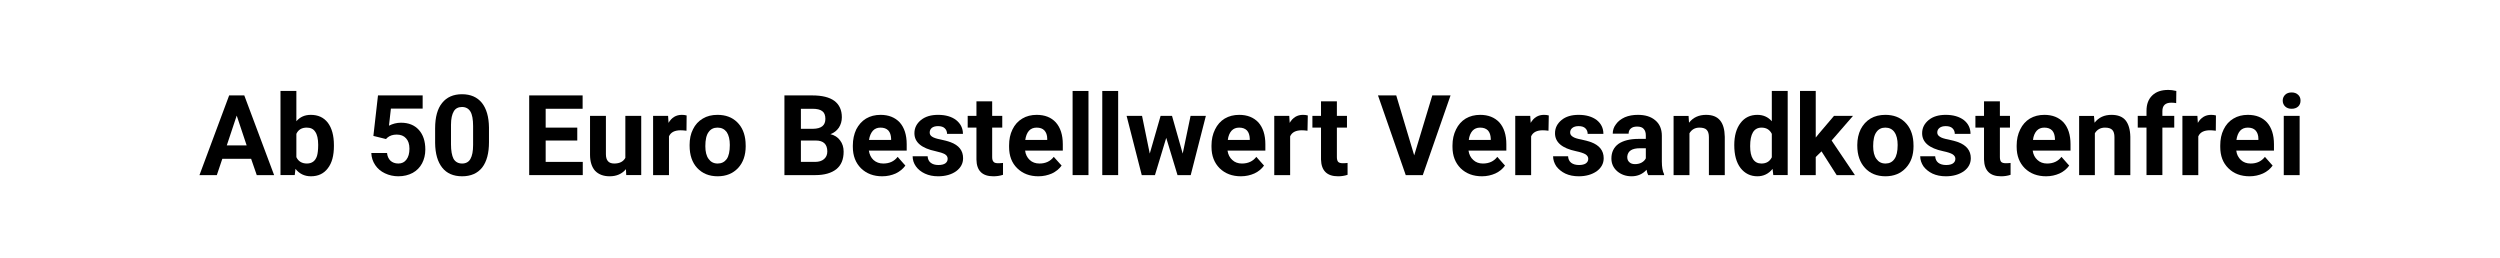
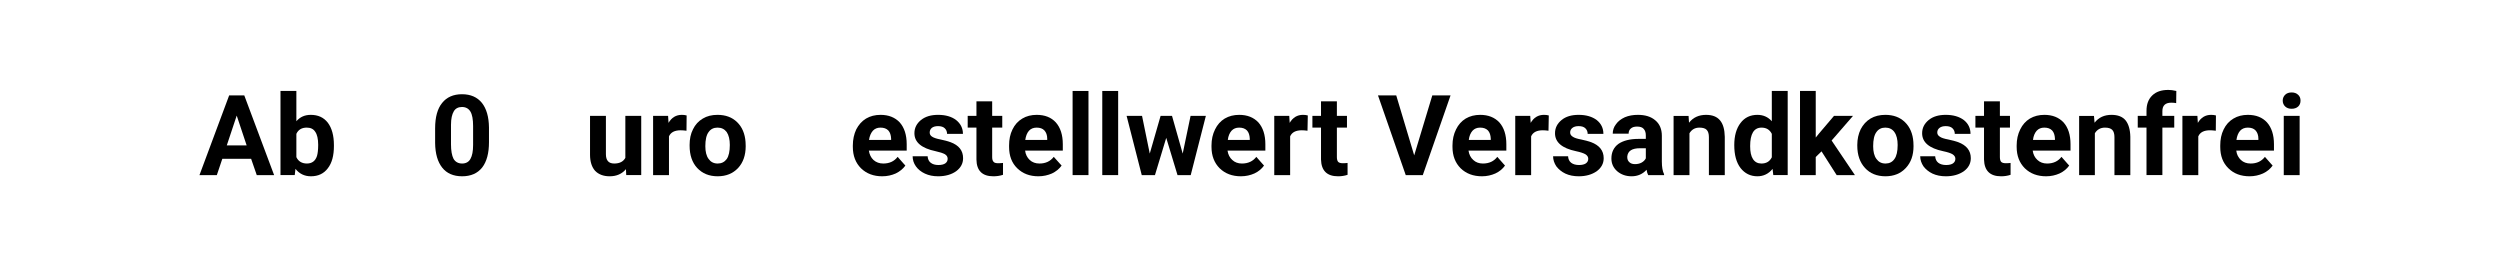
<svg xmlns="http://www.w3.org/2000/svg" xml:space="preserve" width="173.001mm" height="17.888mm" version="1.1" style="shape-rendering:geometricPrecision; text-rendering:geometricPrecision; image-rendering:optimizeQuality; fill-rule:evenodd; clip-rule:evenodd" viewBox="0 0 16847 1742">
  <defs>
    <style type="text/css">
   
    .fil0 {fill:none}
    .fil1 {fill:black;fill-rule:nonzero}
   
  </style>
  </defs>
  <g id="Ebene_x0020_1">
    <rect class="fil0" width="16847" height="1742" />
    <path class="fil1" d="M1692 1070l-194 0 -37 110 -117 0 200 -537 102 0 201 537 -117 0 -38 -110zm-164 -90l134 0 -67 -201 -67 201z" />
    <path id="1" class="fil1" d="M2250 984c0,64 -13,114 -41,150 -27,36 -65,54 -114,54 -43,0 -78,-17 -104,-50l-5 42 -96 0 0 -567 107 0 0 204c25,-29 57,-43 97,-43 49,0 87,17 115,53 27,36 41,86 41,151l0 6zm-106 -8c0,-40 -7,-70 -20,-88 -12,-19 -31,-28 -57,-28 -34,0 -57,14 -70,42l0 157c13,28 37,43 71,43 34,0 57,-17 68,-51 5,-17 8,-42 8,-75z" />
-     <path id="2" class="fil1" d="M2516 916l31 -273 301 0 0 89 -214 0 -13 115c25,-13 52,-20 81,-20 51,0 91,16 120,48 29,32 44,76 44,133 0,35 -8,66 -22,93 -15,28 -36,49 -63,64 -28,15 -60,23 -97,23 -32,0 -63,-7 -90,-20 -28,-13 -50,-32 -66,-56 -16,-24 -25,-51 -26,-81l106 0c2,22 10,39 23,52 13,12 31,19 53,19 24,0 42,-9 55,-27 13,-17 20,-41 20,-73 0,-31 -8,-54 -23,-70 -15,-17 -36,-25 -63,-25 -26,0 -46,7 -62,20l-10 10 -85 -21z" />
    <path id="3" class="fil1" d="M3295 958c0,74 -15,131 -46,171 -31,39 -76,59 -135,59 -59,0 -104,-20 -134,-58 -31,-39 -47,-94 -48,-166l0 -99c0,-76 16,-133 47,-171 31,-39 76,-59 134,-59 59,0 103,20 134,58 31,39 47,94 48,166l0 99zm-107 -109c0,-44 -6,-77 -18,-97 -12,-20 -31,-31 -57,-31 -25,0 -44,10 -55,29 -12,20 -19,50 -19,91l0 131c0,44 6,76 17,98 12,21 32,32 58,32 26,0 45,-11 56,-31 12,-21 18,-52 18,-94l0 -128z" />
-     <polygon id="4" class="fil1" points="3890,947 3677,947 3677,1091 3927,1091 3927,1180 3566,1180 3566,643 3926,643 3926,733 3677,733 3677,860 3890,860 " />
    <path id="5" class="fil1" d="M4218 1140c-27,32 -63,48 -110,48 -42,0 -75,-13 -98,-37 -22,-25 -34,-61 -34,-108l0 -262 107 0 0 258c0,42 18,63 56,63 37,0 61,-13 75,-38l0 -283 107 0 0 399 -101 0 -2 -40z" />
    <path id="6" class="fil1" d="M4626 881c-15,-2 -28,-3 -39,-3 -40,0 -67,13 -79,41l0 261 -107 0 0 -399 101 0 3 47c21,-36 51,-54 89,-54 12,0 23,1 33,4l-1 103z" />
    <path id="7" class="fil1" d="M4647 977c0,-40 7,-75 23,-106 15,-31 37,-55 66,-72 28,-17 61,-25 99,-25 54,0 98,16 132,49 34,33 53,78 57,134l1 28c0,61 -17,110 -51,147 -35,37 -80,56 -138,56 -58,0 -103,-19 -138,-56 -34,-37 -51,-87 -51,-150l0 -5zm106 8c0,37 7,66 22,86 14,20 34,31 61,31 26,0 46,-10 61,-30 14,-20 21,-52 21,-95 0,-37 -7,-66 -21,-87 -15,-20 -35,-30 -62,-30 -26,0 -46,10 -60,30 -15,20 -22,52 -22,95z" />
-     <path id="8" class="fil1" d="M5286 1180l0 -537 188 0c65,0 115,12 149,37 33,25 50,62 50,110 0,26 -7,50 -20,70 -14,20 -32,35 -57,44 28,7 50,21 65,42 16,21 24,46 24,76 0,52 -16,91 -49,118 -33,26 -80,40 -141,40l-209 0zm111 -233l0 144 95 0c26,0 46,-6 61,-19 14,-12 22,-29 22,-51 0,-49 -26,-74 -77,-74l-101 0zm0 -79l82 0c56,-1 83,-23 83,-67 0,-24 -7,-42 -21,-52 -14,-11 -36,-16 -67,-16l-77 0 0 135z" />
    <path id="9" class="fil1" d="M5945 1188c-58,0 -106,-18 -143,-54 -36,-36 -55,-84 -55,-144l0 -10c0,-40 8,-76 23,-108 16,-31 38,-56 66,-73 29,-17 61,-25 98,-25 54,0 97,17 129,51 31,35 47,84 47,147l0 43 -255 0c4,26 14,47 31,63 18,16 40,24 66,24 42,0 74,-15 97,-45l52 59c-16,22 -38,40 -65,53 -27,12 -57,19 -91,19zm-12 -328c-21,0 -38,7 -51,21 -13,15 -22,35 -26,62l149 0 0 -9c-1,-23 -7,-42 -19,-55 -13,-13 -30,-19 -53,-19z" />
    <path id="10" class="fil1" d="M6386 1070c0,-13 -6,-23 -19,-31 -13,-7 -34,-14 -62,-20 -95,-20 -143,-60 -143,-121 0,-36 15,-65 44,-89 30,-24 68,-35 116,-35 50,0 91,12 121,35 30,24 46,55 46,93l-107 0c0,-15 -5,-27 -15,-37 -10,-10 -25,-15 -46,-15 -18,0 -32,4 -42,12 -9,8 -14,18 -14,31 0,12 5,21 16,28 12,8 31,14 57,19 27,5 49,12 67,18 57,21 85,57 85,108 0,36 -16,65 -47,88 -31,22 -72,34 -121,34 -34,0 -63,-6 -89,-18 -26,-12 -47,-29 -61,-49 -15,-21 -22,-44 -22,-68l101 0c1,19 8,34 21,44 13,10 30,15 52,15 20,0 36,-4 46,-11 11,-8 16,-18 16,-31z" />
    <path id="11" class="fil1" d="M6686 683l0 98 68 0 0 79 -68 0 0 199c0,14 3,25 9,31 5,7 16,10 32,10 12,0 22,-1 32,-2l0 80c-21,7 -43,10 -65,10 -75,0 -113,-38 -114,-113l0 -215 -59 0 0 -79 59 0 0 -98 106 0z" />
    <path id="12" class="fil1" d="M6998 1188c-59,0 -106,-18 -143,-54 -37,-36 -55,-84 -55,-144l0 -10c0,-40 7,-76 23,-108 15,-31 37,-56 66,-73 28,-17 61,-25 97,-25 55,0 98,17 129,51 31,35 47,84 47,147l0 43 -254 0c3,26 14,47 31,63 17,16 39,24 66,24 41,0 73,-15 96,-45l53 59c-16,22 -38,40 -65,53 -28,12 -58,19 -91,19zm-12 -328c-22,0 -39,7 -52,21 -13,15 -21,35 -25,62l148 0 0 -9c0,-23 -7,-42 -19,-55 -12,-13 -30,-19 -52,-19z" />
    <polygon id="13" class="fil1" points="7335,1180 7228,1180 7228,613 7335,613 " />
    <polygon id="14" class="fil1" points="7535,1180 7428,1180 7428,613 7535,613 " />
    <polygon id="15" class="fil1" points="7970,1035 8023,781 8126,781 8024,1180 7935,1180 7859,929 7783,1180 7694,1180 7592,781 7696,781 7748,1035 7821,781 7898,781 " />
    <path id="16" class="fil1" d="M8362 1188c-58,0 -106,-18 -143,-54 -36,-36 -55,-84 -55,-144l0 -10c0,-40 8,-76 24,-108 15,-31 37,-56 65,-73 29,-17 61,-25 98,-25 54,0 97,17 129,51 31,35 47,84 47,147l0 43 -255 0c4,26 14,47 32,63 17,16 39,24 65,24 42,0 74,-15 97,-45l52 59c-16,22 -37,40 -65,53 -27,12 -57,19 -91,19zm-12 -328c-21,0 -38,7 -51,21 -13,15 -22,35 -25,62l148 0 0 -9c-1,-23 -7,-42 -19,-55 -13,-13 -30,-19 -53,-19z" />
    <path id="17" class="fil1" d="M8811 881c-14,-2 -27,-3 -38,-3 -40,0 -67,13 -79,41l0 261 -107 0 0 -399 101 0 3 47c21,-36 51,-54 89,-54 12,0 23,1 33,4l-2 103z" />
    <path id="18" class="fil1" d="M9009 683l0 98 68 0 0 79 -68 0 0 199c0,14 3,25 8,31 6,7 17,10 33,10 12,0 22,-1 31,-2l0 80c-21,7 -42,10 -64,10 -75,0 -113,-38 -115,-113l0 -215 -58 0 0 -79 58 0 0 -98 107 0z" />
    <polygon id="19" class="fil1" points="9530,1047 9652,643 9775,643 9588,1180 9473,1180 9286,643 9409,643 " />
    <path id="20" class="fil1" d="M9987 1188c-59,0 -107,-18 -144,-54 -36,-36 -55,-84 -55,-144l0 -10c0,-40 8,-76 24,-108 15,-31 37,-56 65,-73 29,-17 61,-25 98,-25 54,0 97,17 129,51 31,35 47,84 47,147l0 43 -255 0c4,26 14,47 32,63 17,16 39,24 65,24 42,0 74,-15 97,-45l52 59c-16,22 -37,40 -65,53 -27,12 -57,19 -90,19zm-13 -328c-21,0 -38,7 -51,21 -13,15 -22,35 -25,62l148 0 0 -9c-1,-23 -7,-42 -19,-55 -13,-13 -30,-19 -53,-19z" />
    <path id="21" class="fil1" d="M10435 881c-14,-2 -27,-3 -38,-3 -40,0 -67,13 -79,41l0 261 -107 0 0 -399 101 0 3 47c21,-36 51,-54 89,-54 12,0 23,1 33,4l-2 103z" />
    <path id="22" class="fil1" d="M10703 1070c0,-13 -7,-23 -20,-31 -13,-7 -33,-14 -62,-20 -95,-20 -142,-60 -142,-121 0,-36 15,-65 44,-89 29,-24 68,-35 115,-35 51,0 91,12 122,35 30,24 45,55 45,93l-106 0c0,-15 -5,-27 -15,-37 -10,-10 -25,-15 -46,-15 -18,0 -32,4 -42,12 -10,8 -15,18 -15,31 0,12 6,21 17,28 11,8 30,14 57,19 26,5 49,12 67,18 56,21 85,57 85,108 0,36 -16,65 -47,88 -32,22 -72,34 -121,34 -34,0 -64,-6 -90,-18 -25,-12 -46,-29 -61,-49 -14,-21 -22,-44 -22,-68l101 0c1,19 8,34 21,44 13,10 31,15 53,15 20,0 36,-4 46,-11 11,-8 16,-18 16,-31z" />
    <path id="23" class="fil1" d="M11107 1180c-5,-9 -9,-21 -11,-36 -26,29 -60,44 -101,44 -39,0 -71,-12 -97,-34 -26,-23 -39,-52 -39,-86 0,-42 16,-75 47,-98 32,-22 77,-34 136,-34l49 0 0 -23c0,-18 -4,-33 -14,-44 -9,-11 -24,-16 -45,-16 -18,0 -32,4 -42,13 -10,8 -15,20 -15,35l-107 0c0,-23 7,-45 22,-64 14,-20 34,-35 60,-47 26,-11 55,-16 88,-16 49,0 88,12 117,37 29,24 44,59 44,104l0 173c0,38 5,66 15,86l0 6 -107 0zm-89 -74c16,0 31,-3 44,-10 13,-7 23,-17 29,-29l0 -68 -39 0c-54,0 -82,18 -86,55l0 6c0,14 5,25 14,33 9,9 22,13 38,13z" />
    <path id="24" class="fil1" d="M11379 781l3 46c28,-36 67,-53 115,-53 42,0 73,12 94,37 21,25 31,62 32,111l0 258 -107 0 0 -256c0,-22 -5,-39 -15,-49 -9,-10 -26,-15 -49,-15 -30,0 -52,13 -67,38l0 282 -107 0 0 -399 101 0z" />
    <path id="25" class="fil1" d="M11687 978c0,-63 14,-112 42,-149 28,-37 66,-55 114,-55 39,0 71,14 97,43l0 -204 107 0 0 567 -97 0 -5 -42c-26,33 -61,50 -102,50 -47,0 -85,-19 -114,-56 -28,-37 -42,-88 -42,-154zm107 7c0,38 6,67 19,87 13,20 32,30 57,30 33,0 56,-14 70,-42l0 -158c-14,-28 -37,-42 -69,-42 -52,0 -77,42 -77,125z" />
    <polygon id="26" class="fil1" points="12275,1020 12236,1058 12236,1180 12130,1180 12130,613 12236,613 12236,927 12257,901 12359,781 12487,781 12343,947 12500,1180 12377,1180 " />
    <path id="27" class="fil1" d="M12516 977c0,-40 8,-75 23,-106 16,-31 38,-55 66,-72 29,-17 62,-25 100,-25 54,0 98,16 132,49 34,33 53,78 57,134l1 28c0,61 -17,110 -52,147 -34,37 -80,56 -137,56 -58,0 -104,-19 -138,-56 -34,-37 -52,-87 -52,-150l0 -5zm107 8c0,37 7,66 22,86 14,20 34,31 61,31 26,0 46,-10 60,-30 15,-20 22,-52 22,-95 0,-37 -7,-66 -22,-87 -14,-20 -35,-30 -61,-30 -26,0 -46,10 -60,30 -15,20 -22,52 -22,95z" />
    <path id="28" class="fil1" d="M13177 1070c0,-13 -7,-23 -20,-31 -12,-7 -33,-14 -62,-20 -95,-20 -142,-60 -142,-121 0,-36 15,-65 44,-89 29,-24 68,-35 115,-35 51,0 91,12 122,35 30,24 45,55 45,93l-106 0c0,-15 -5,-27 -15,-37 -10,-10 -25,-15 -46,-15 -18,0 -32,4 -42,12 -10,8 -15,18 -15,31 0,12 6,21 17,28 11,8 30,14 57,19 26,5 49,12 67,18 56,21 85,57 85,108 0,36 -16,65 -47,88 -32,22 -72,34 -121,34 -34,0 -64,-6 -90,-18 -25,-12 -46,-29 -61,-49 -14,-21 -22,-44 -22,-68l101 0c1,19 8,34 21,44 13,10 31,15 53,15 20,0 36,-4 46,-11 11,-8 16,-18 16,-31z" />
    <path id="29" class="fil1" d="M13477 683l0 98 68 0 0 79 -68 0 0 199c0,14 3,25 8,31 6,7 17,10 33,10 12,0 22,-1 31,-2l0 80c-21,7 -42,10 -64,10 -75,0 -113,-38 -115,-113l0 -215 -58 0 0 -79 58 0 0 -98 107 0z" />
    <path id="30" class="fil1" d="M13789 1188c-59,0 -107,-18 -144,-54 -36,-36 -55,-84 -55,-144l0 -10c0,-40 8,-76 24,-108 15,-31 37,-56 65,-73 29,-17 61,-25 98,-25 54,0 97,17 129,51 31,35 47,84 47,147l0 43 -255 0c4,26 14,47 32,63 17,16 39,24 65,24 42,0 74,-15 97,-45l52 59c-16,22 -37,40 -65,53 -27,12 -57,19 -90,19zm-13 -328c-21,0 -38,7 -51,21 -13,15 -22,35 -25,62l148 0 0 -9c-1,-23 -7,-42 -19,-55 -13,-13 -30,-19 -53,-19z" />
    <path id="31" class="fil1" d="M14111 781l4 46c28,-36 66,-53 114,-53 43,0 74,12 95,37 20,25 31,62 32,111l0 258 -107 0 0 -256c0,-22 -5,-39 -15,-49 -10,-10 -26,-15 -49,-15 -30,0 -53,13 -68,38l0 282 -106 0 0 -399 100 0z" />
    <path id="32" class="fil1" d="M14465 1180l0 -320 -59 0 0 -79 59 0 0 -34c0,-45 13,-79 39,-104 26,-25 61,-37 108,-37 15,0 33,2 54,7l-1 82c-9,-2 -20,-3 -33,-3 -40,0 -60,19 -60,57l0 32 80 0 0 79 -80 0 0 320 -107 0z" />
    <path id="33" class="fil1" d="M14932 881c-15,-2 -28,-3 -39,-3 -40,0 -67,13 -79,41l0 261 -107 0 0 -399 101 0 3 47c21,-36 51,-54 89,-54 12,0 23,1 33,4l-1 103z" />
    <path id="34" class="fil1" d="M15160 1188c-59,0 -107,-18 -143,-54 -37,-36 -55,-84 -55,-144l0 -10c0,-40 7,-76 23,-108 15,-31 37,-56 66,-73 28,-17 61,-25 97,-25 55,0 98,17 129,51 31,35 47,84 47,147l0 43 -254 0c3,26 14,47 31,63 17,16 39,24 66,24 41,0 73,-15 96,-45l52 59c-16,22 -37,40 -65,53 -27,12 -57,19 -90,19zm-12 -328c-22,0 -39,7 -52,21 -13,15 -21,35 -25,62l148 0 0 -9c0,-23 -7,-42 -19,-55 -12,-13 -30,-19 -52,-19z" />
    <path id="35" class="fil1" d="M15497 1180l-107 0 0 -399 107 0 0 399zm-114 -502c0,-16 6,-29 16,-39 11,-11 26,-16 44,-16 18,0 33,5 44,16 11,10 16,23 16,39 0,16 -5,30 -16,40 -11,10 -26,15 -44,15 -18,0 -32,-5 -43,-15 -11,-10 -17,-24 -17,-40z" />
  </g>
</svg>